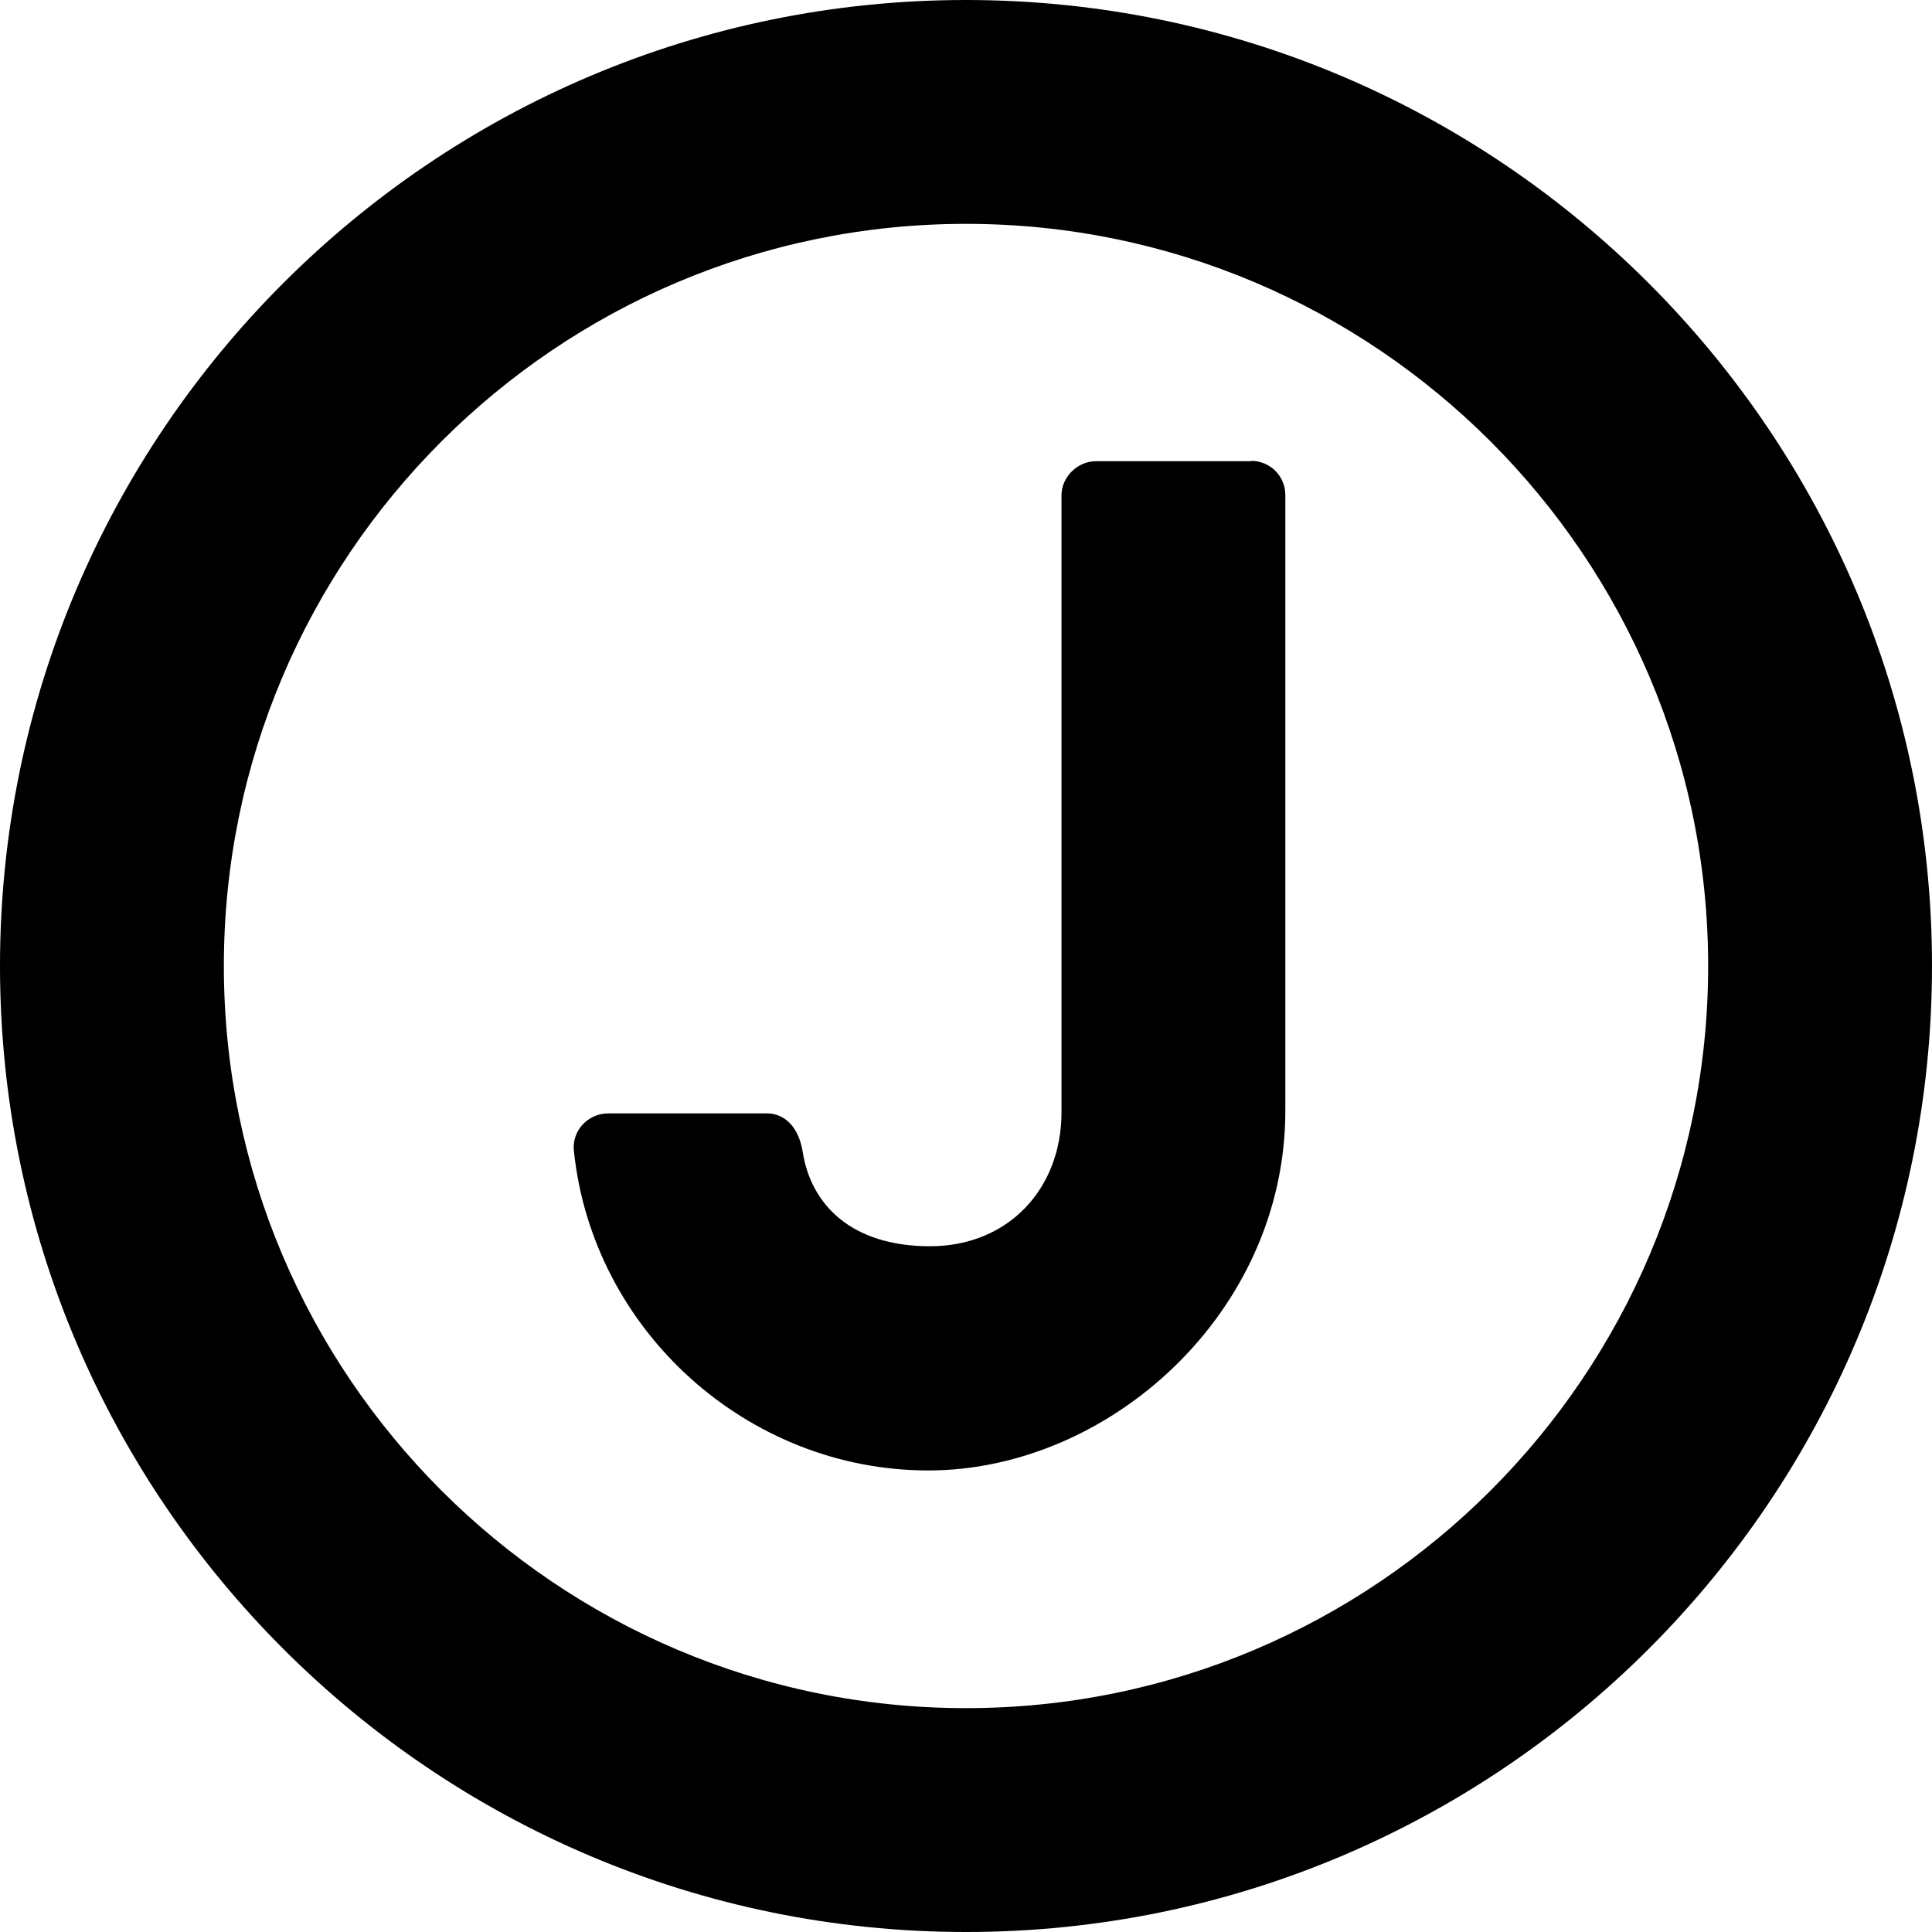
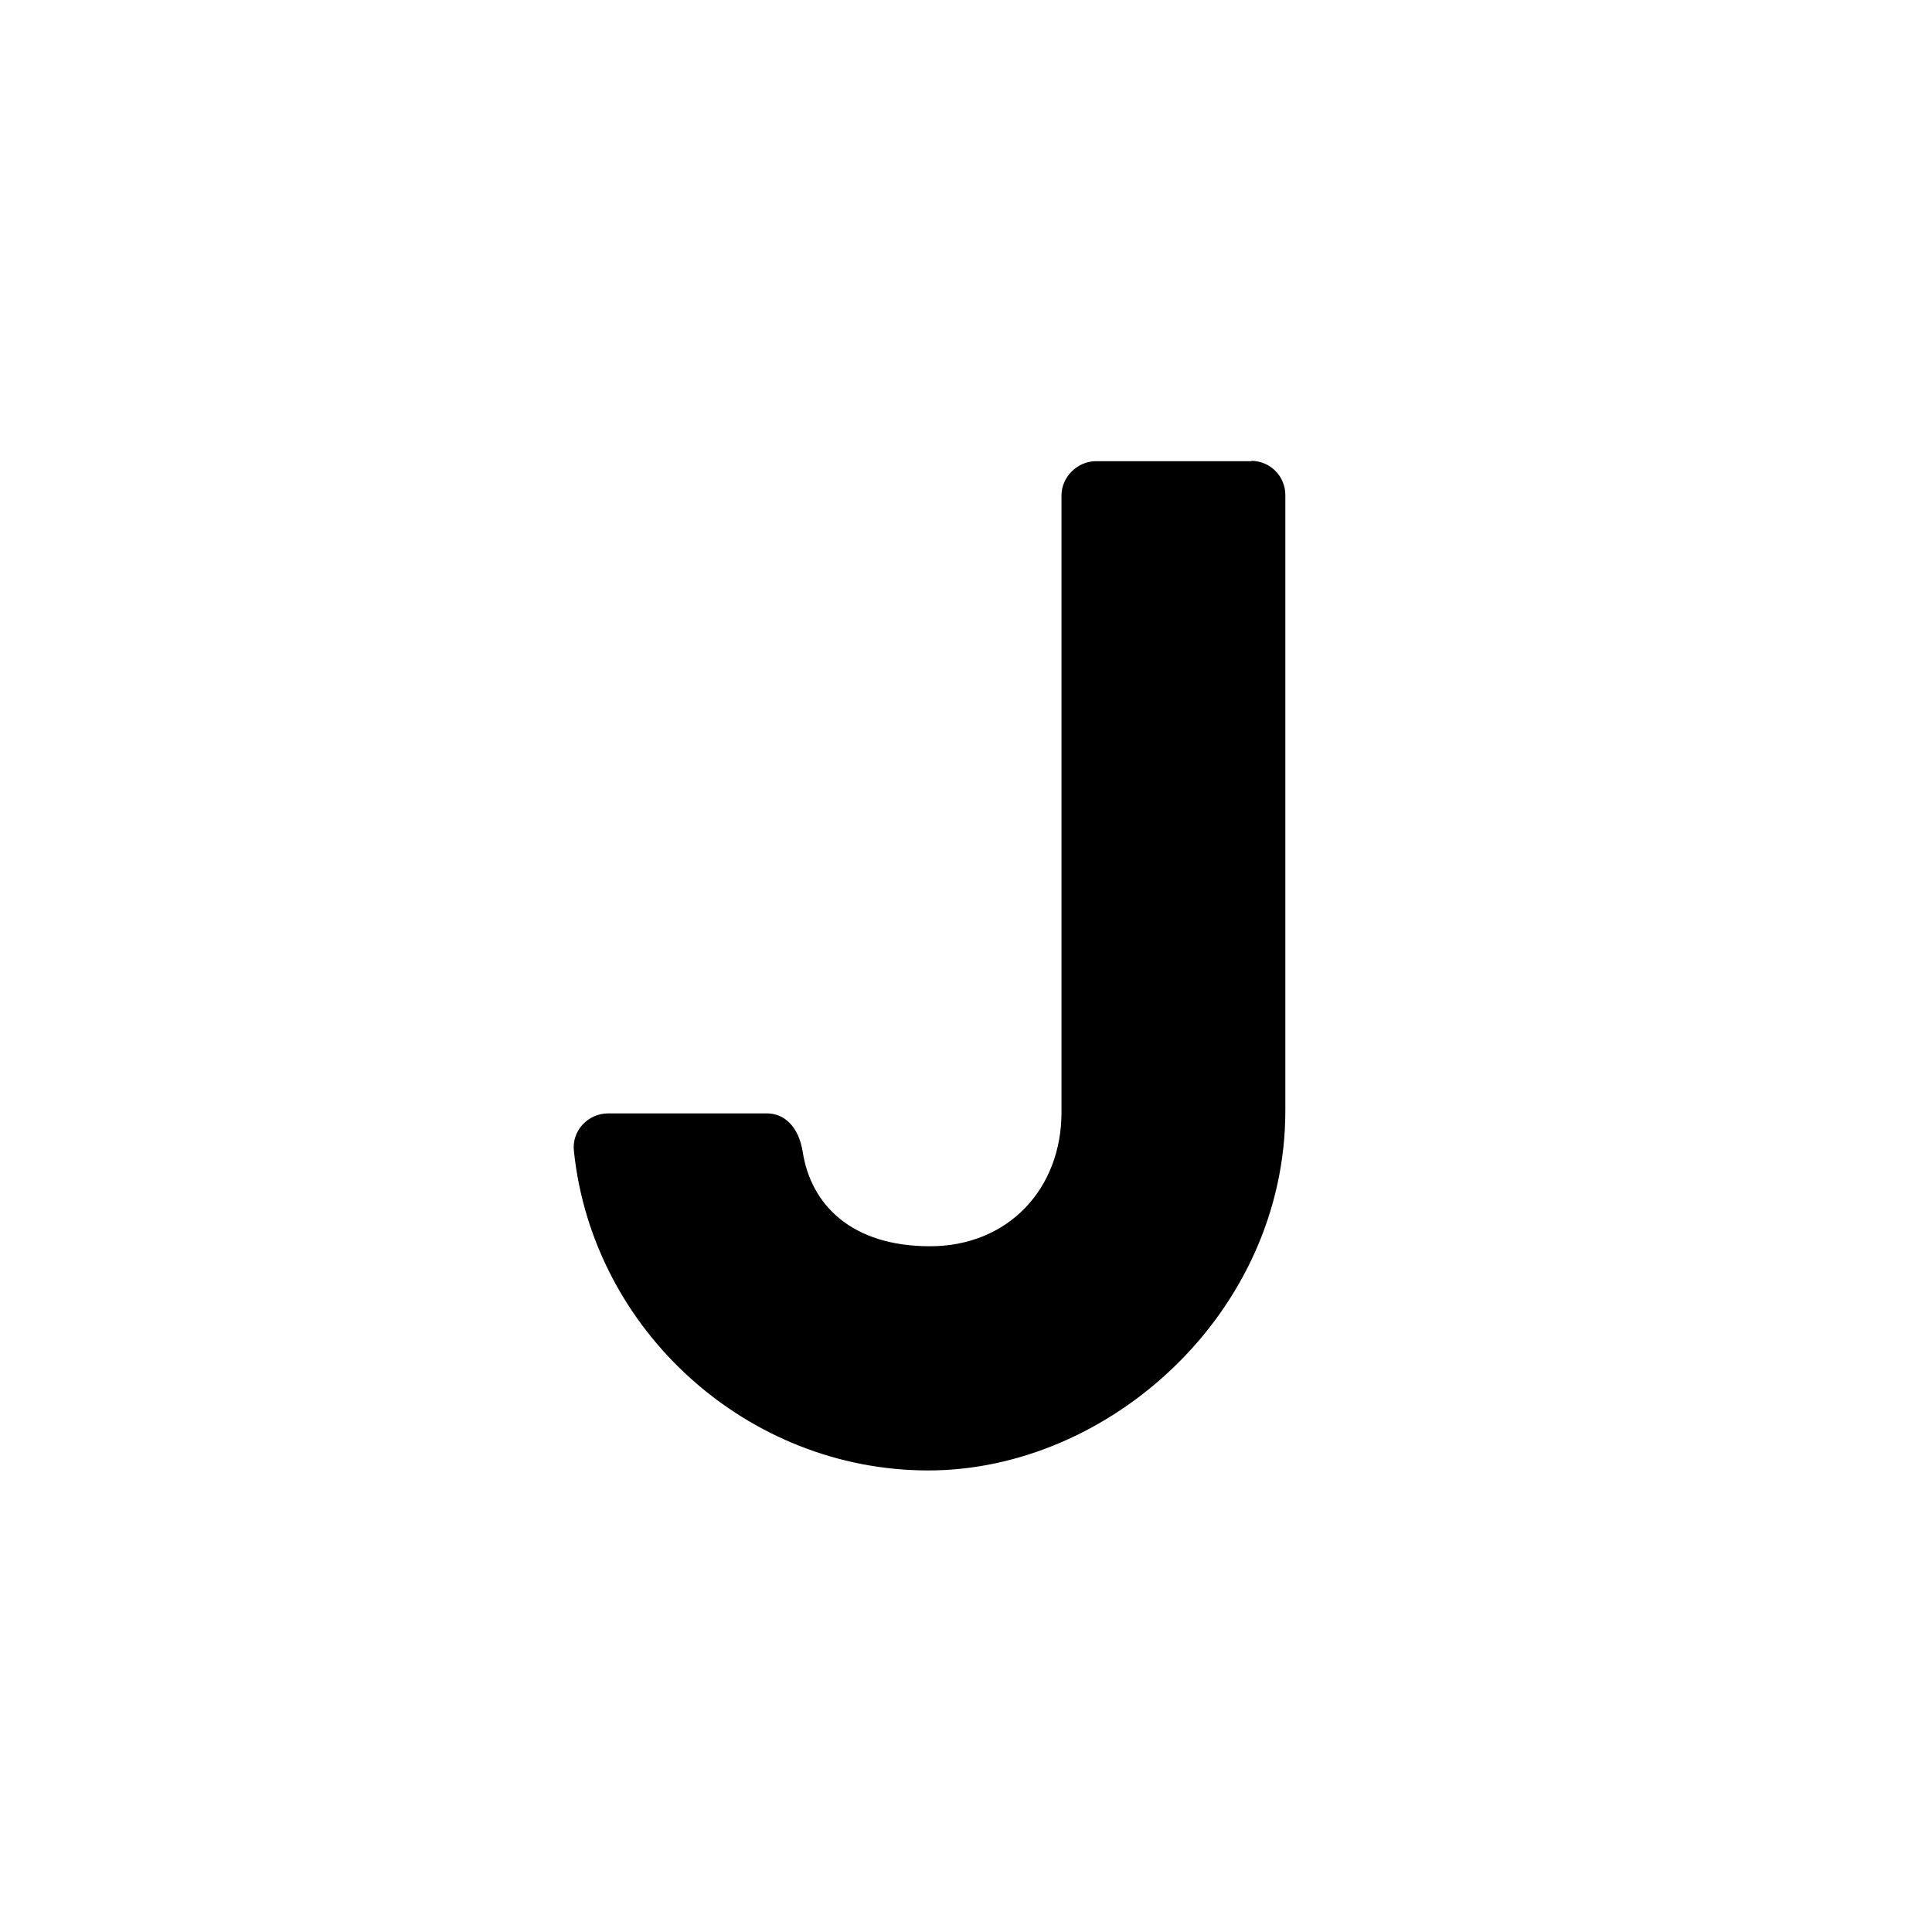
<svg xmlns="http://www.w3.org/2000/svg" version="1.1" viewBox="0 0 558.4 558.3">
  <g>
    <g id="Layer_1">
      <path d="M361.8,133.3h-45.1c-5.1,0-9.9,4.4-9.9,9.9v178.3c0,22.1-15.4,38.7-38,38.7s-34.4-11.9-36.8-27.3c-1.2-7.5-5.5-11.1-10.3-11.1h-45.9c-5.9,0-10.7,5.1-9.9,11.1,5.5,51.8,50.2,92.1,102.4,92.1s103.2-45.5,103.2-104v-177.9c0-5.5-4.4-9.9-9.9-9.9h0Z" />
-       <path d="M279.2,0C125.2,0,0,125.2,0,279.2s125.2,279.2,279.2,279.2,279.2-125.2,279.2-279.2S433.1,0,279.2,0ZM279.2,493.7c-118.3,0-214.5-96.2-214.5-214.5s96.2-214.5,214.5-214.5,214.5,96.2,214.5,214.5-96.2,214.5-214.5,214.5Z" />
    </g>
  </g>
</svg>